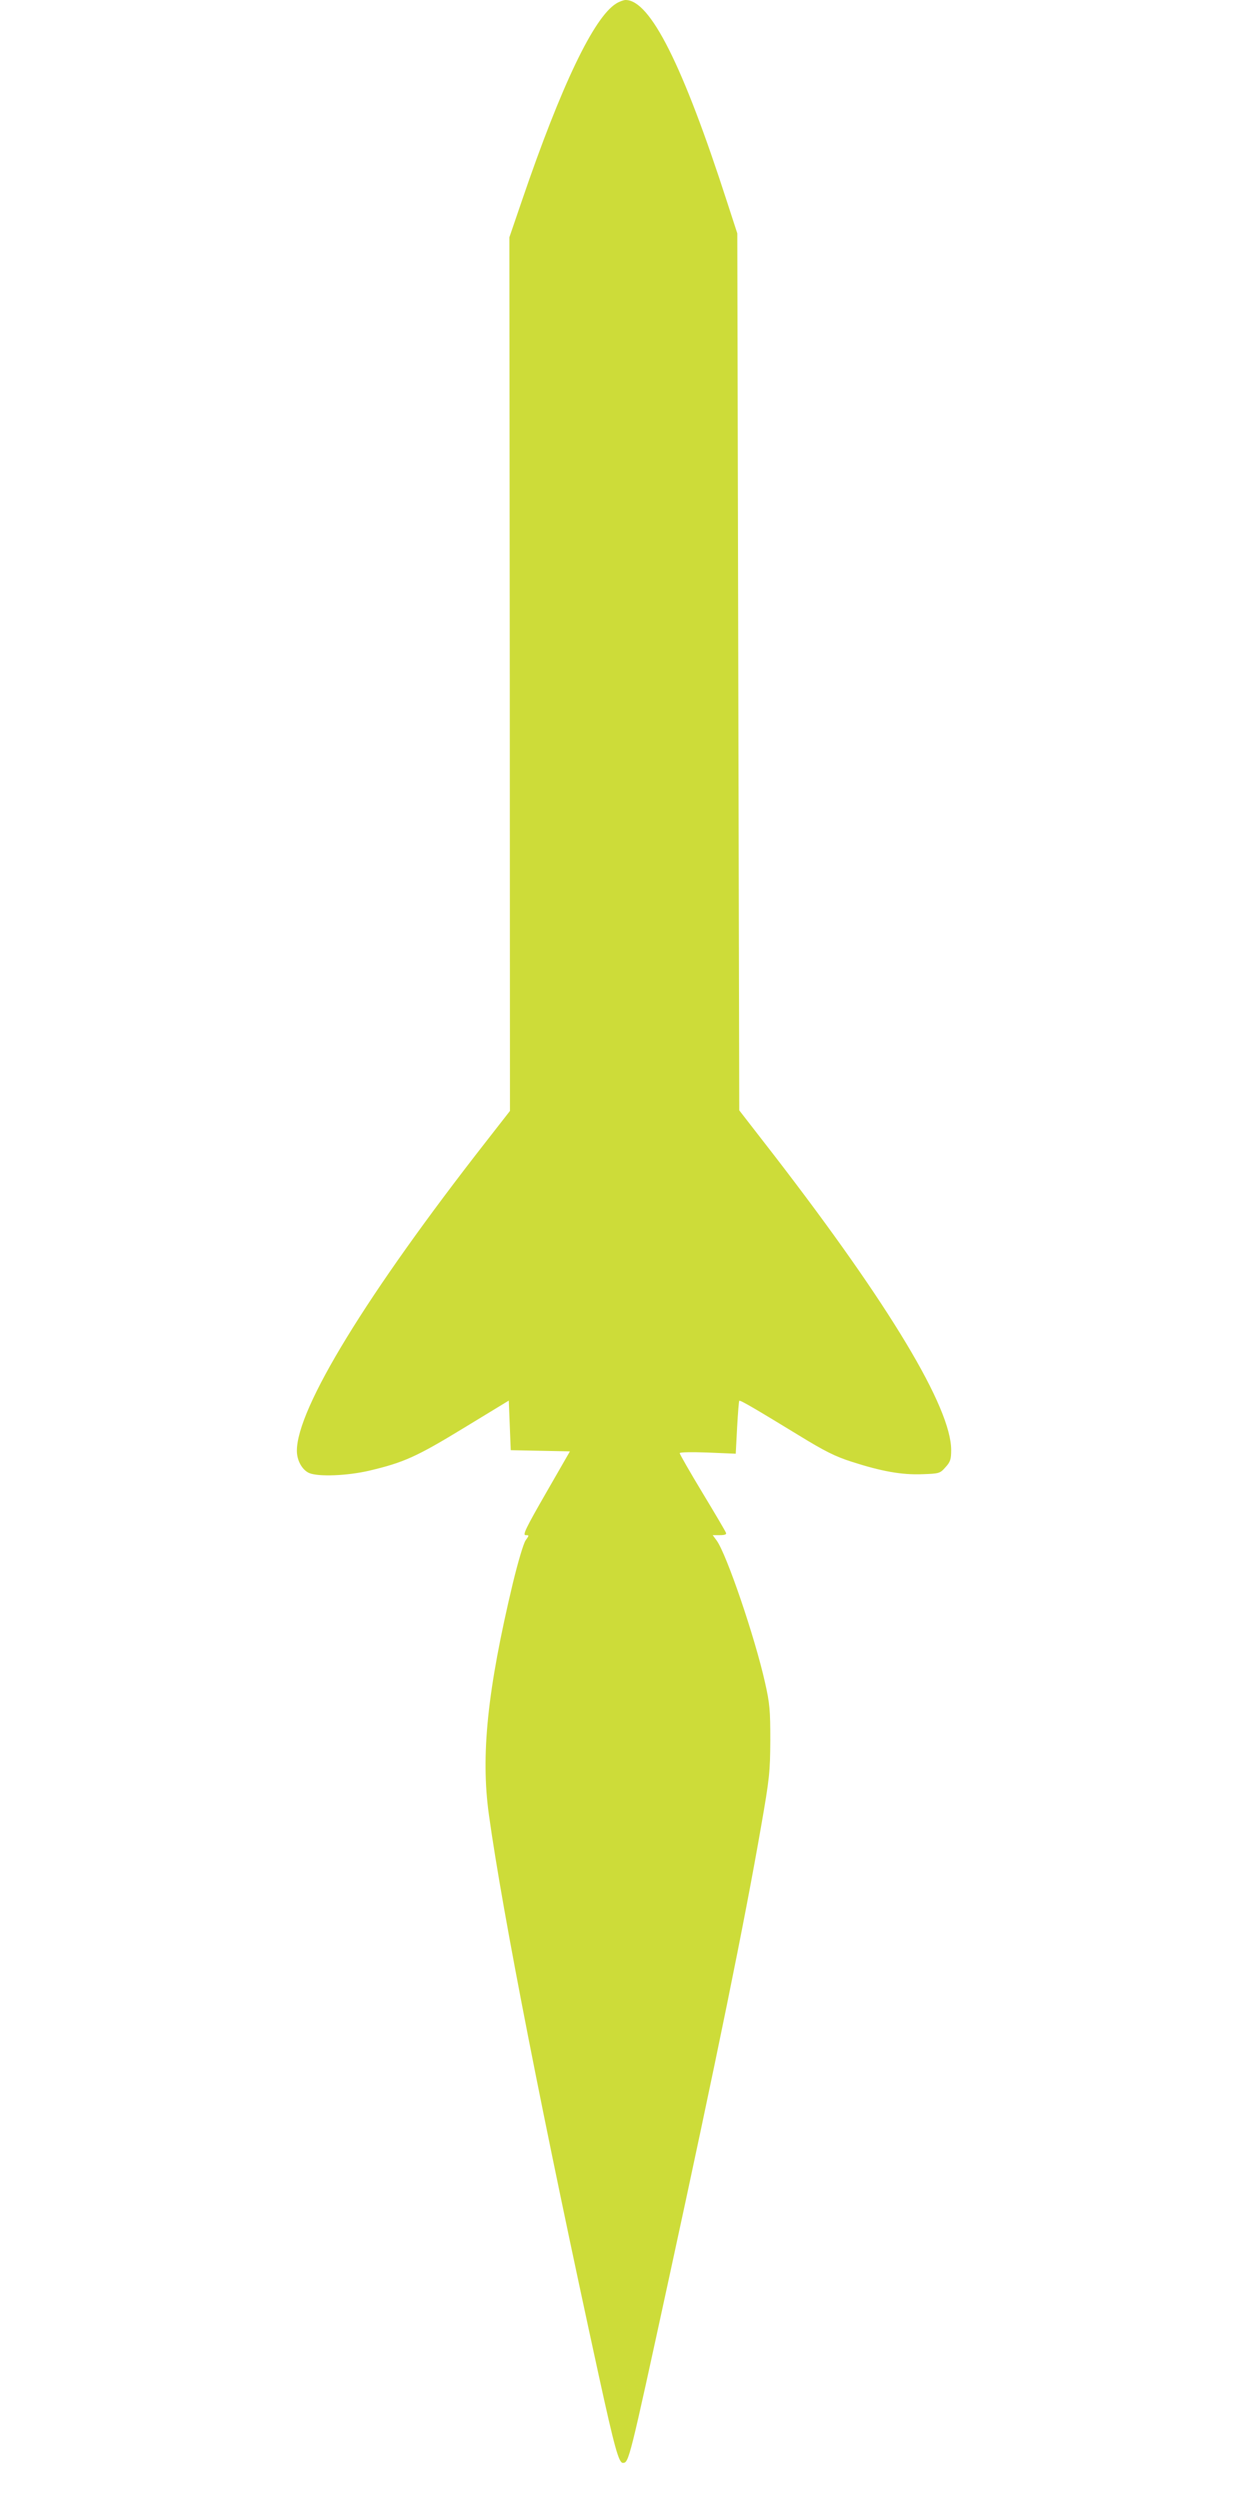
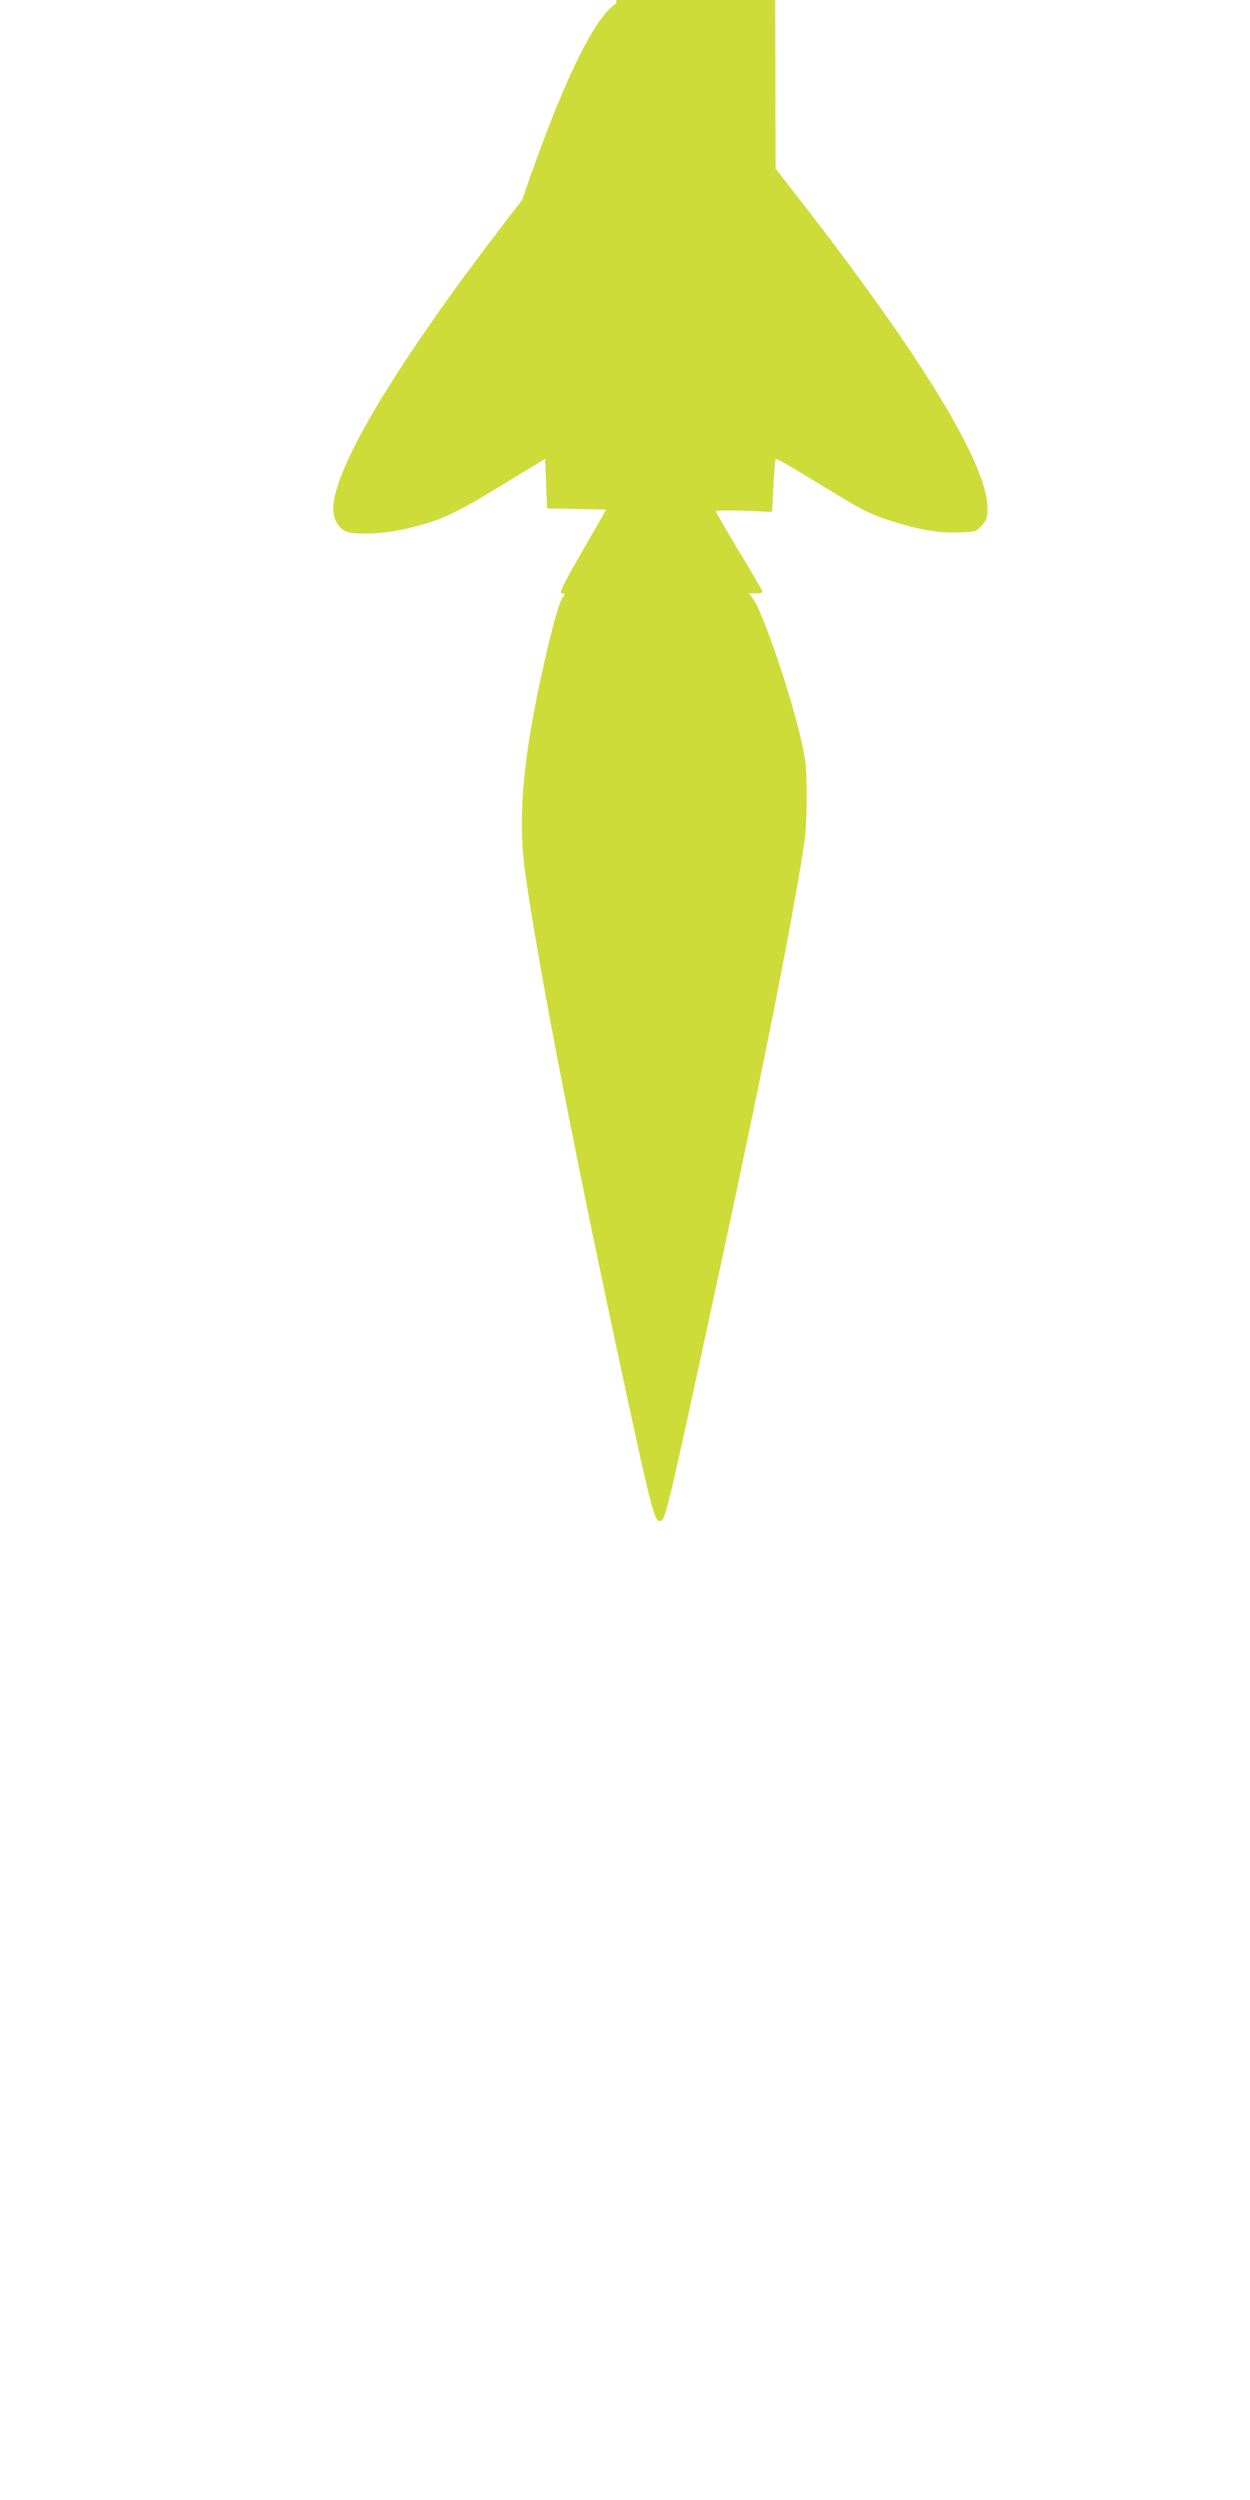
<svg xmlns="http://www.w3.org/2000/svg" version="1.0" width="640pt" height="1280pt" viewBox="0 0 640 1280" preserveAspectRatio="xMidYMid meet">
  <g transform="translate(0,1280) scale(0.1,-0.1)" fill="#cddc39" stroke="none">
-     <path d="M3155 12782 c-114 -70 -281 -418 -482 -1007 l-65 -190 2 -2237 1 -2236 -124 -159 c-608 -778 -967 -1364 -967 -1581 0 -50 27 -98 63 -114 48 -20 195 -14 307 12 178 42 244 72 485 219 l230 140 5 -127 5 -127 152 -3 151 -3 -123 -214 c-103 -179 -120 -215 -104 -215 19 0 19 0 0 -27 -11 -16 -39 -111 -65 -218 -131 -549 -165 -882 -123 -1185 71 -512 282 -1586 563 -2874 80 -366 102 -446 123 -446 31 0 33 10 235 940 247 1138 388 1830 473 2320 43 246 46 278 47 440 0 154 -3 189 -27 295 -52 233 -197 658 -248 728 l-20 27 37 0 c25 0 35 4 31 12 -2 7 -57 100 -121 206 -64 106 -116 197 -116 202 0 5 64 6 143 3 l144 -6 7 134 c4 73 9 135 11 137 4 5 84 -42 305 -177 132 -81 186 -108 270 -135 155 -50 258 -68 362 -64 87 3 91 4 119 36 25 27 29 41 29 88 0 217 -315 741 -902 1503 l-183 236 -5 2245 -5 2245 -52 160 c-227 703 -394 1035 -520 1035 -10 0 -32 -8 -48 -18z" />
+     <path d="M3155 12782 c-114 -70 -281 -418 -482 -1007 c-608 -778 -967 -1364 -967 -1581 0 -50 27 -98 63 -114 48 -20 195 -14 307 12 178 42 244 72 485 219 l230 140 5 -127 5 -127 152 -3 151 -3 -123 -214 c-103 -179 -120 -215 -104 -215 19 0 19 0 0 -27 -11 -16 -39 -111 -65 -218 -131 -549 -165 -882 -123 -1185 71 -512 282 -1586 563 -2874 80 -366 102 -446 123 -446 31 0 33 10 235 940 247 1138 388 1830 473 2320 43 246 46 278 47 440 0 154 -3 189 -27 295 -52 233 -197 658 -248 728 l-20 27 37 0 c25 0 35 4 31 12 -2 7 -57 100 -121 206 -64 106 -116 197 -116 202 0 5 64 6 143 3 l144 -6 7 134 c4 73 9 135 11 137 4 5 84 -42 305 -177 132 -81 186 -108 270 -135 155 -50 258 -68 362 -64 87 3 91 4 119 36 25 27 29 41 29 88 0 217 -315 741 -902 1503 l-183 236 -5 2245 -5 2245 -52 160 c-227 703 -394 1035 -520 1035 -10 0 -32 -8 -48 -18z" />
  </g>
</svg>